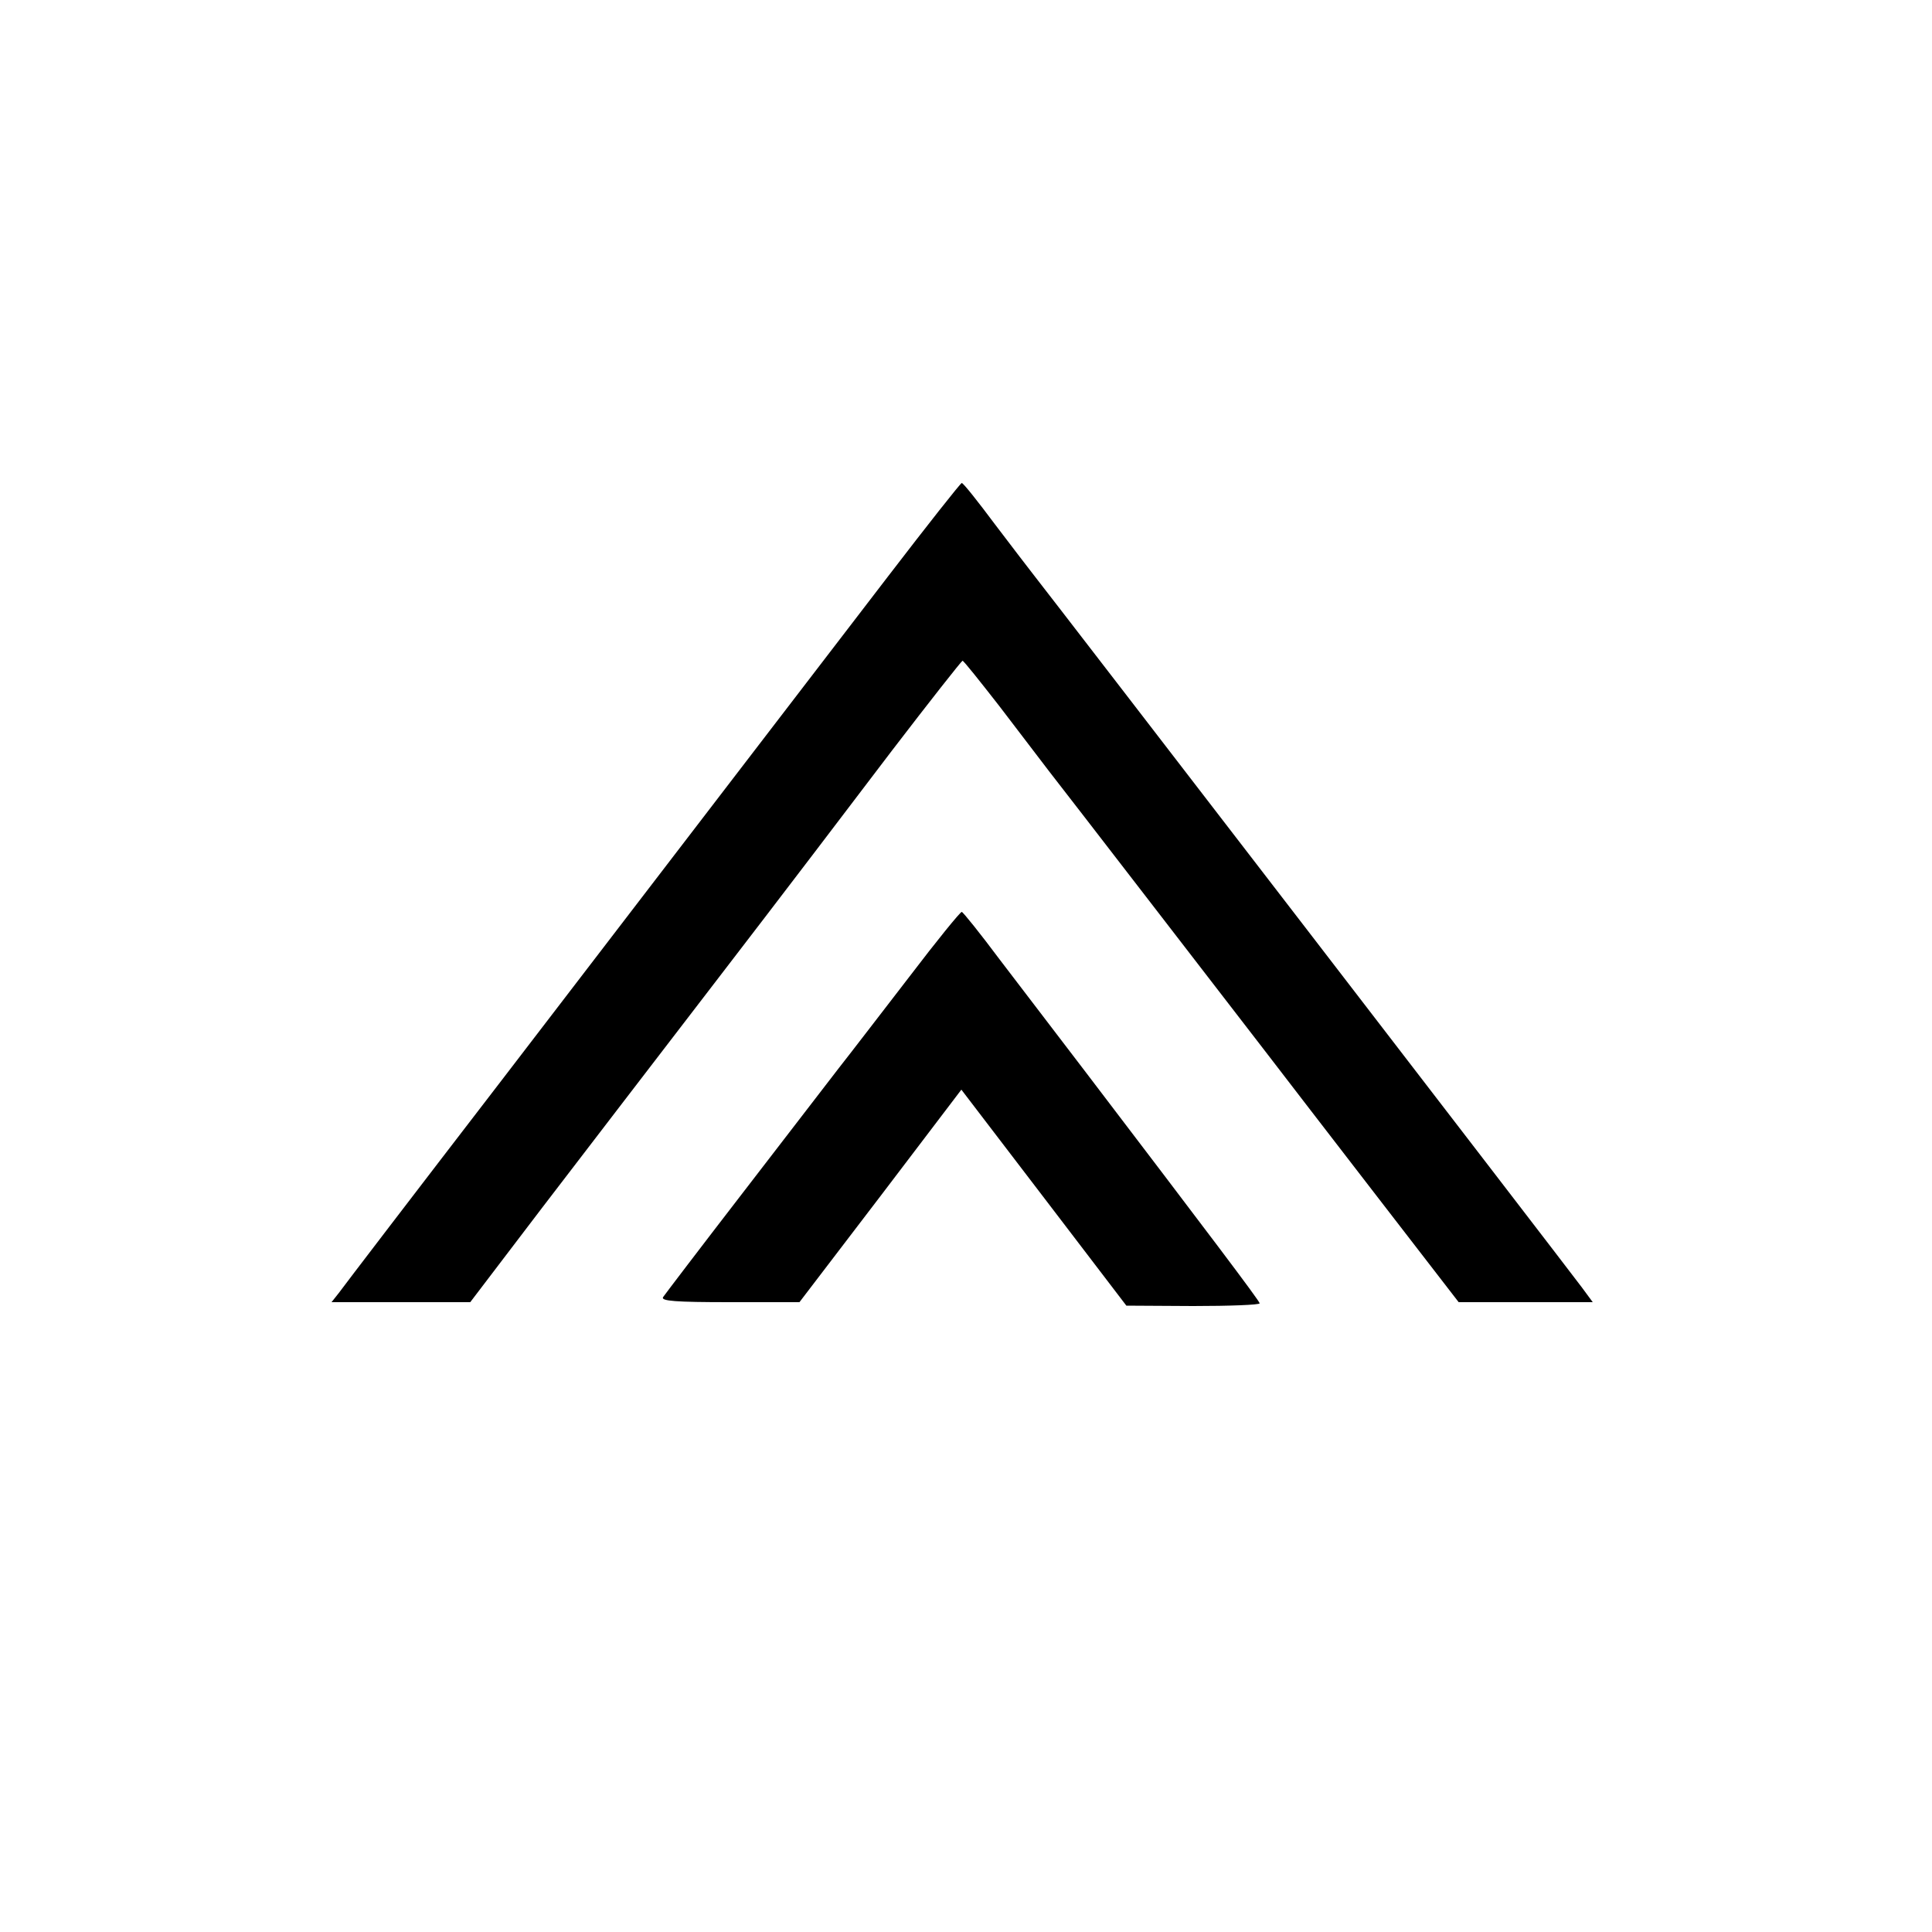
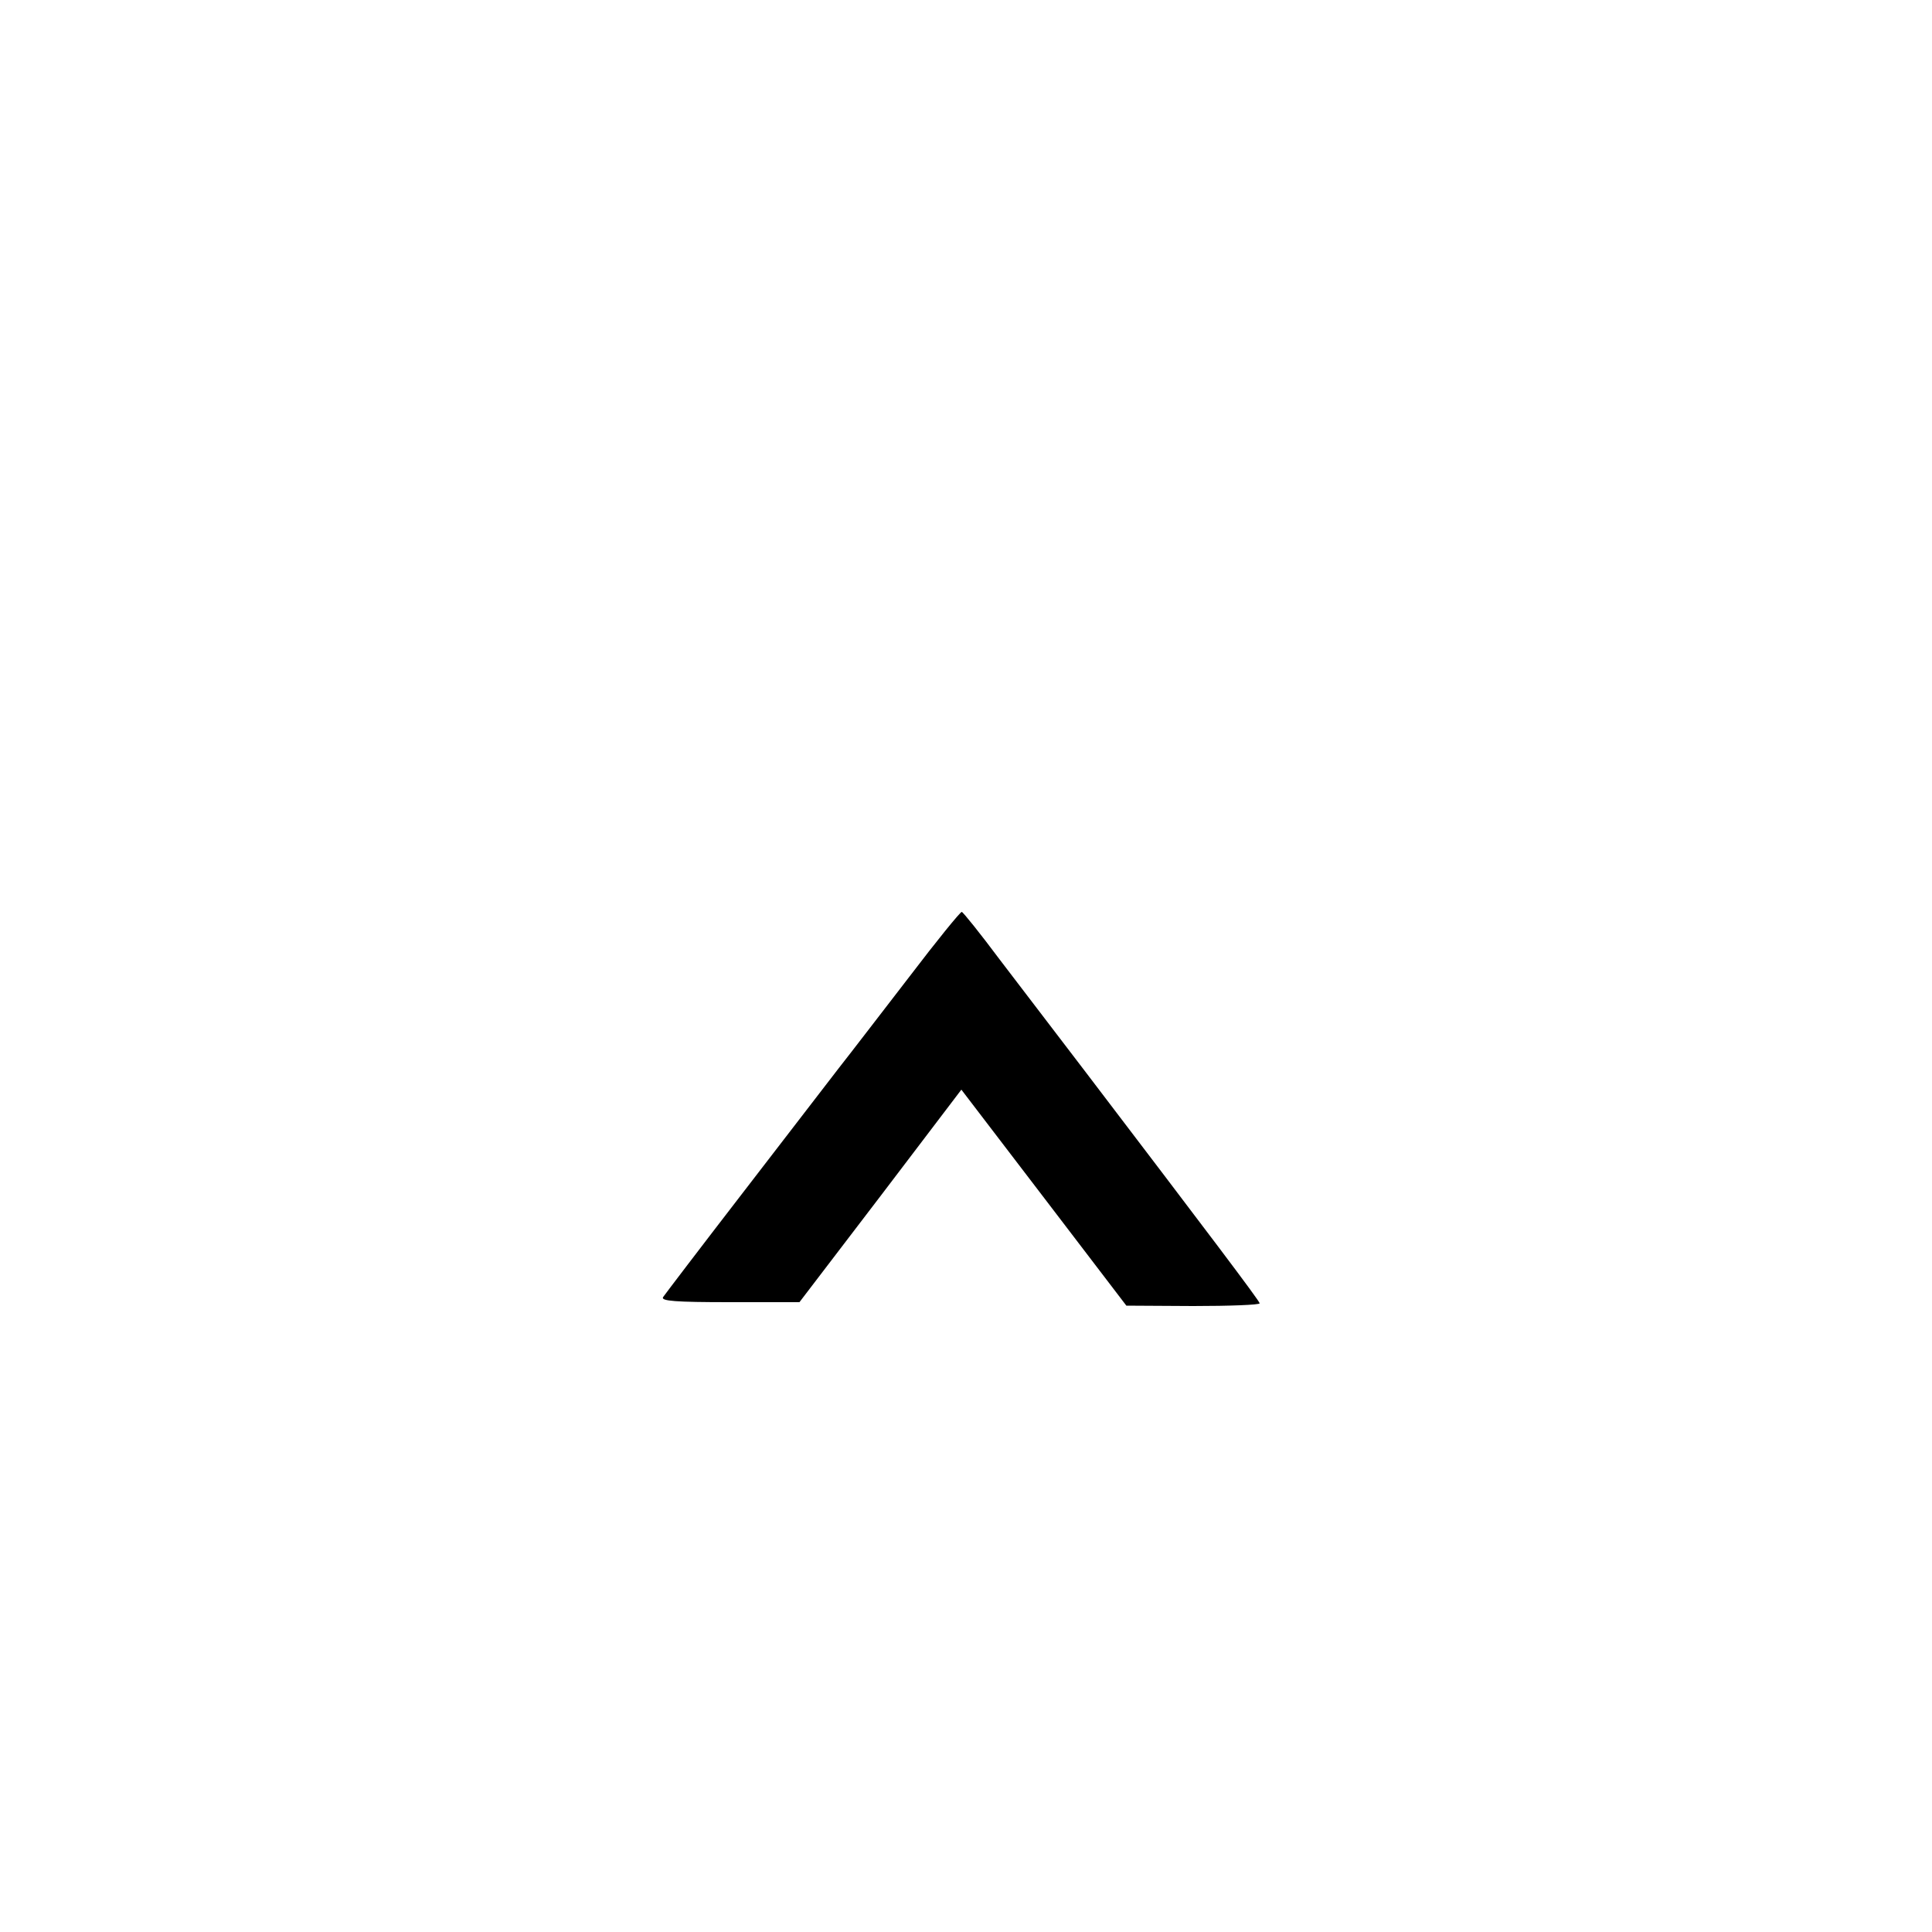
<svg xmlns="http://www.w3.org/2000/svg" version="1.0" width="500pt" height="500pt" viewBox="0 0 500 500" preserveAspectRatio="xMidYMid meet">
  <g transform="translate(0,500) scale(0.1,-0.1)" fill="#000000" stroke="none">
-     <path d="M2298 3508 c-103 -134 -280 -365 -395 -515 -114 -149 -388 -506 -608 -793 -220 -286 -408 -532 -418 -546 l-19 -24 180 0 179 0 185 243 c102 133 308 402 458 597 150 195 351 459 448 587 98 128 180 232 183 233 3 0 45 -53 95 -117 49 -64 107 -140 129 -169 22 -28 137 -177 255 -330 118 -153 253 -328 300 -389 47 -61 179 -233 295 -383 l210 -272 174 0 173 0 -28 38 c-54 72 -1386 1803 -1418 1843 -11 14 -57 74 -101 132 -44 59 -82 107 -86 107 -3 0 -89 -109 -191 -242z" />
    <path d="M2354 2473 c-71 -92 -153 -199 -183 -237 -30 -39 -143 -186 -251 -326 -108 -140 -200 -261 -204 -267 -6 -10 32 -13 173 -13 l180 0 210 275 209 275 214 -280 213 -279 173 -1 c94 0 172 3 172 7 0 6 -137 187 -450 598 -72 94 -172 225 -223 292 -50 67 -95 123 -98 123 -4 0 -65 -75 -135 -167z" />
  </g>
</svg>